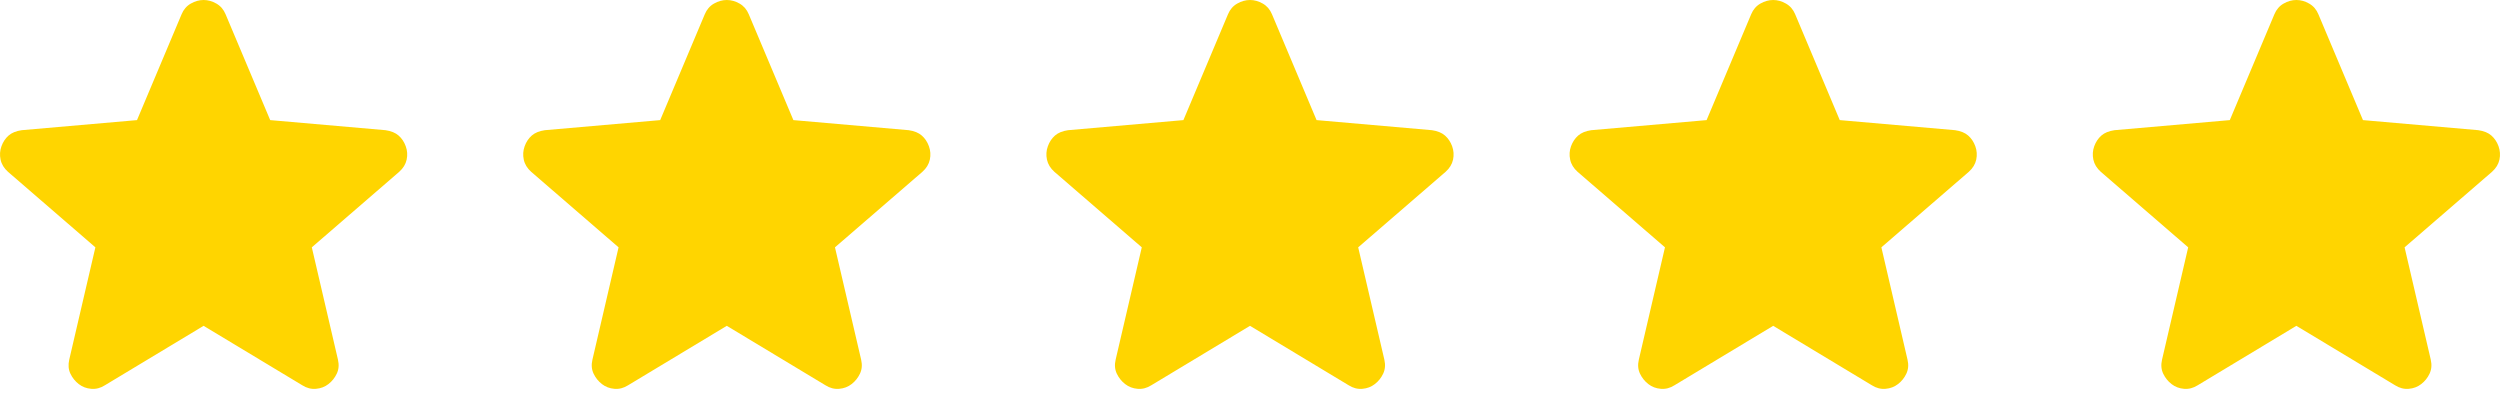
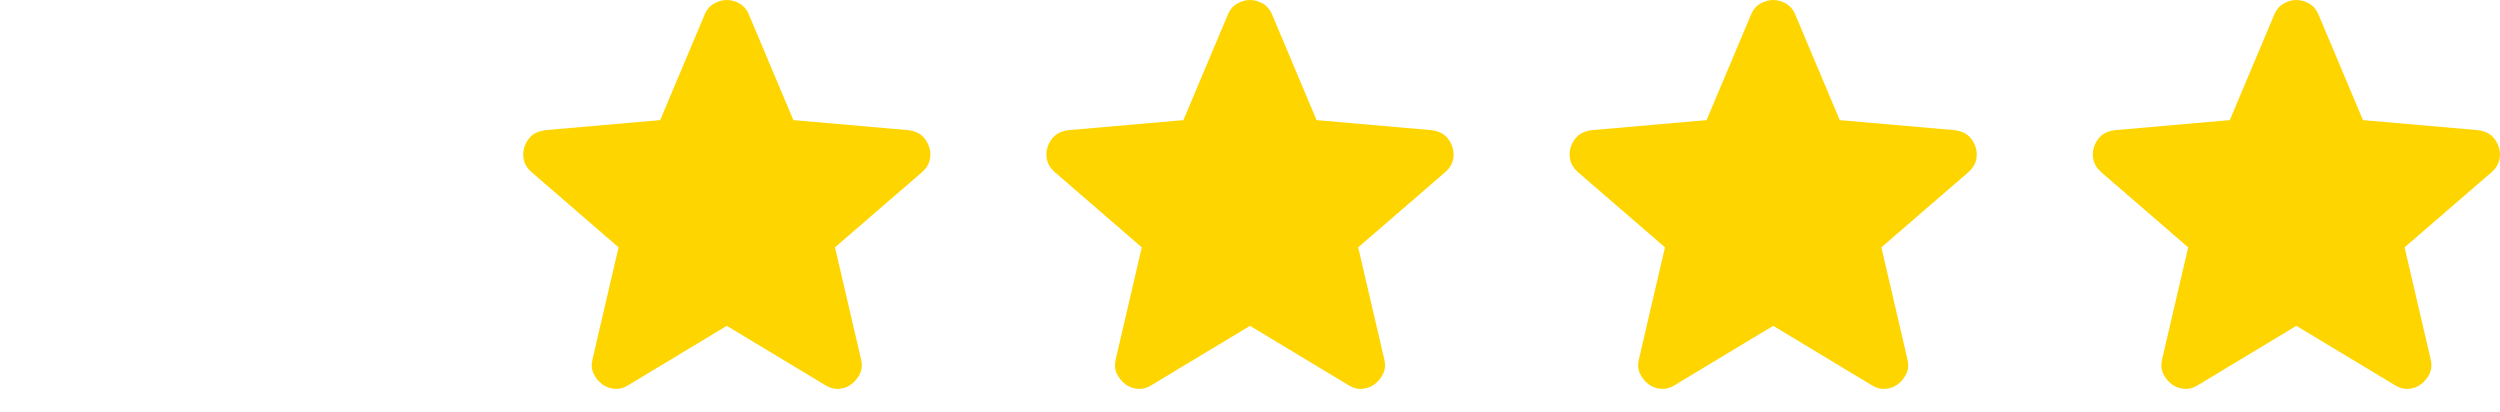
<svg xmlns="http://www.w3.org/2000/svg" width="91" height="15" viewBox="0 0 91 15" fill="none">
  <path d="M83.588 11.86L79.996 14.024C79.837 14.125 79.671 14.168 79.498 14.153C79.325 14.139 79.174 14.081 79.044 13.98C78.914 13.879 78.813 13.753 78.741 13.602C78.669 13.451 78.654 13.281 78.698 13.093L79.65 9.003L76.469 6.254C76.324 6.125 76.234 5.976 76.198 5.81C76.163 5.644 76.173 5.482 76.23 5.324C76.288 5.166 76.374 5.036 76.49 4.934C76.606 4.833 76.765 4.768 76.966 4.739L81.165 4.372L82.788 0.519C82.86 0.346 82.972 0.216 83.124 0.13C83.275 0.043 83.43 0 83.588 0C83.747 0 83.902 0.043 84.053 0.13C84.205 0.216 84.317 0.346 84.389 0.519L86.012 4.372L90.211 4.739C90.413 4.768 90.572 4.833 90.687 4.934C90.802 5.035 90.889 5.165 90.947 5.324C91.004 5.482 91.015 5.645 90.98 5.811C90.944 5.977 90.853 6.125 90.709 6.254L87.527 9.003L88.48 13.093C88.523 13.281 88.508 13.45 88.436 13.602C88.364 13.754 88.263 13.88 88.133 13.98C88.003 14.081 87.852 14.139 87.679 14.153C87.506 14.168 87.34 14.125 87.181 14.024L83.588 11.86Z" fill="#FFD500" />
  <path d="M64.544 11.86L60.951 14.024C60.792 14.125 60.627 14.168 60.453 14.153C60.28 14.139 60.129 14.081 59.999 13.98C59.869 13.879 59.768 13.753 59.696 13.602C59.624 13.451 59.609 13.281 59.653 13.093L60.605 9.003L57.424 6.254C57.279 6.125 57.189 5.976 57.154 5.81C57.118 5.644 57.128 5.482 57.185 5.324C57.243 5.166 57.329 5.036 57.445 4.934C57.561 4.833 57.72 4.768 57.921 4.739L62.12 4.372L63.743 0.519C63.815 0.346 63.927 0.216 64.079 0.13C64.231 0.043 64.385 0 64.544 0C64.702 0 64.857 0.043 65.008 0.13C65.16 0.216 65.272 0.346 65.344 0.519L66.967 4.372L71.166 4.739C71.368 4.768 71.526 4.833 71.642 4.934C71.757 5.035 71.844 5.165 71.902 5.324C71.959 5.482 71.97 5.645 71.935 5.811C71.899 5.977 71.808 6.125 71.664 6.254L68.482 9.003L69.434 13.093C69.478 13.281 69.463 13.45 69.391 13.602C69.319 13.754 69.218 13.88 69.088 13.98C68.958 14.081 68.807 14.139 68.634 14.153C68.461 14.168 68.295 14.125 68.136 14.024L64.544 11.86Z" fill="#FFD500" />
  <path d="M45.5 11.86L41.907 14.024C41.748 14.125 41.583 14.168 41.409 14.153C41.236 14.139 41.085 14.081 40.955 13.98C40.825 13.879 40.724 13.753 40.652 13.602C40.58 13.451 40.565 13.281 40.609 13.093L41.561 9.003L38.38 6.254C38.235 6.125 38.145 5.976 38.109 5.81C38.074 5.644 38.084 5.482 38.142 5.324C38.199 5.166 38.285 5.036 38.401 4.934C38.517 4.833 38.676 4.768 38.877 4.739L43.076 4.372L44.699 0.519C44.771 0.346 44.883 0.216 45.035 0.13C45.187 0.043 45.342 0 45.5 0C45.658 0 45.813 0.043 45.965 0.13C46.116 0.216 46.228 0.346 46.3 0.519L47.923 4.372L52.122 4.739C52.324 4.768 52.483 4.833 52.598 4.934C52.713 5.035 52.8 5.165 52.858 5.324C52.915 5.482 52.926 5.645 52.891 5.811C52.855 5.977 52.764 6.125 52.62 6.254L49.438 9.003L50.391 13.093C50.434 13.281 50.419 13.45 50.347 13.602C50.275 13.754 50.174 13.88 50.044 13.98C49.914 14.081 49.763 14.139 49.59 14.153C49.417 14.168 49.251 14.125 49.092 14.024L45.5 11.86Z" fill="#FFD500" />
  <path d="M26.455 11.86L22.862 14.024C22.703 14.125 22.538 14.168 22.364 14.153C22.191 14.139 22.04 14.081 21.91 13.98C21.78 13.879 21.679 13.753 21.607 13.602C21.535 13.451 21.52 13.281 21.564 13.093L22.516 9.003L19.335 6.254C19.19 6.125 19.1 5.976 19.065 5.81C19.029 5.644 19.04 5.482 19.097 5.324C19.154 5.166 19.24 5.036 19.356 4.934C19.472 4.833 19.631 4.768 19.832 4.739L24.031 4.372L25.654 0.519C25.726 0.346 25.838 0.216 25.99 0.13C26.142 0.043 26.297 0 26.455 0C26.613 0 26.768 0.043 26.92 0.13C27.071 0.216 27.183 0.346 27.255 0.519L28.879 4.372L33.077 4.739C33.279 4.768 33.438 4.833 33.553 4.934C33.669 5.035 33.755 5.165 33.813 5.324C33.87 5.482 33.882 5.645 33.846 5.811C33.81 5.977 33.72 6.125 33.575 6.254L30.393 9.003L31.346 13.093C31.389 13.281 31.375 13.45 31.302 13.602C31.23 13.754 31.129 13.88 30.999 13.98C30.87 14.081 30.718 14.139 30.545 14.153C30.372 14.168 30.206 14.125 30.047 14.024L26.455 11.86Z" fill="#FFD500" />
-   <path d="M7.411 11.86L3.818 14.024C3.66 14.125 3.494 14.168 3.321 14.153C3.147 14.139 2.996 14.081 2.866 13.98C2.736 13.879 2.635 13.753 2.563 13.602C2.491 13.451 2.477 13.281 2.52 13.093L3.472 9.003L0.291 6.254C0.146 6.125 0.056 5.976 0.021 5.81C-0.015 5.644 -0.004 5.482 0.053 5.324C0.11 5.166 0.196 5.036 0.312 4.934C0.428 4.833 0.587 4.768 0.789 4.739L4.987 4.372L6.61 0.519C6.682 0.346 6.794 0.216 6.946 0.13C7.098 0.043 7.253 0 7.411 0C7.569 0 7.724 0.043 7.876 0.13C8.027 0.216 8.139 0.346 8.211 0.519L9.835 4.372L14.033 4.739C14.235 4.768 14.394 4.833 14.509 4.934C14.625 5.035 14.711 5.165 14.769 5.324C14.827 5.482 14.838 5.645 14.802 5.811C14.766 5.977 14.676 6.125 14.531 6.254L11.35 9.003L12.302 13.093C12.345 13.281 12.331 13.45 12.258 13.602C12.186 13.754 12.085 13.88 11.956 13.98C11.826 14.081 11.674 14.139 11.501 14.153C11.328 14.168 11.162 14.125 11.003 14.024L7.411 11.86Z" fill="#FFD500" />
</svg>